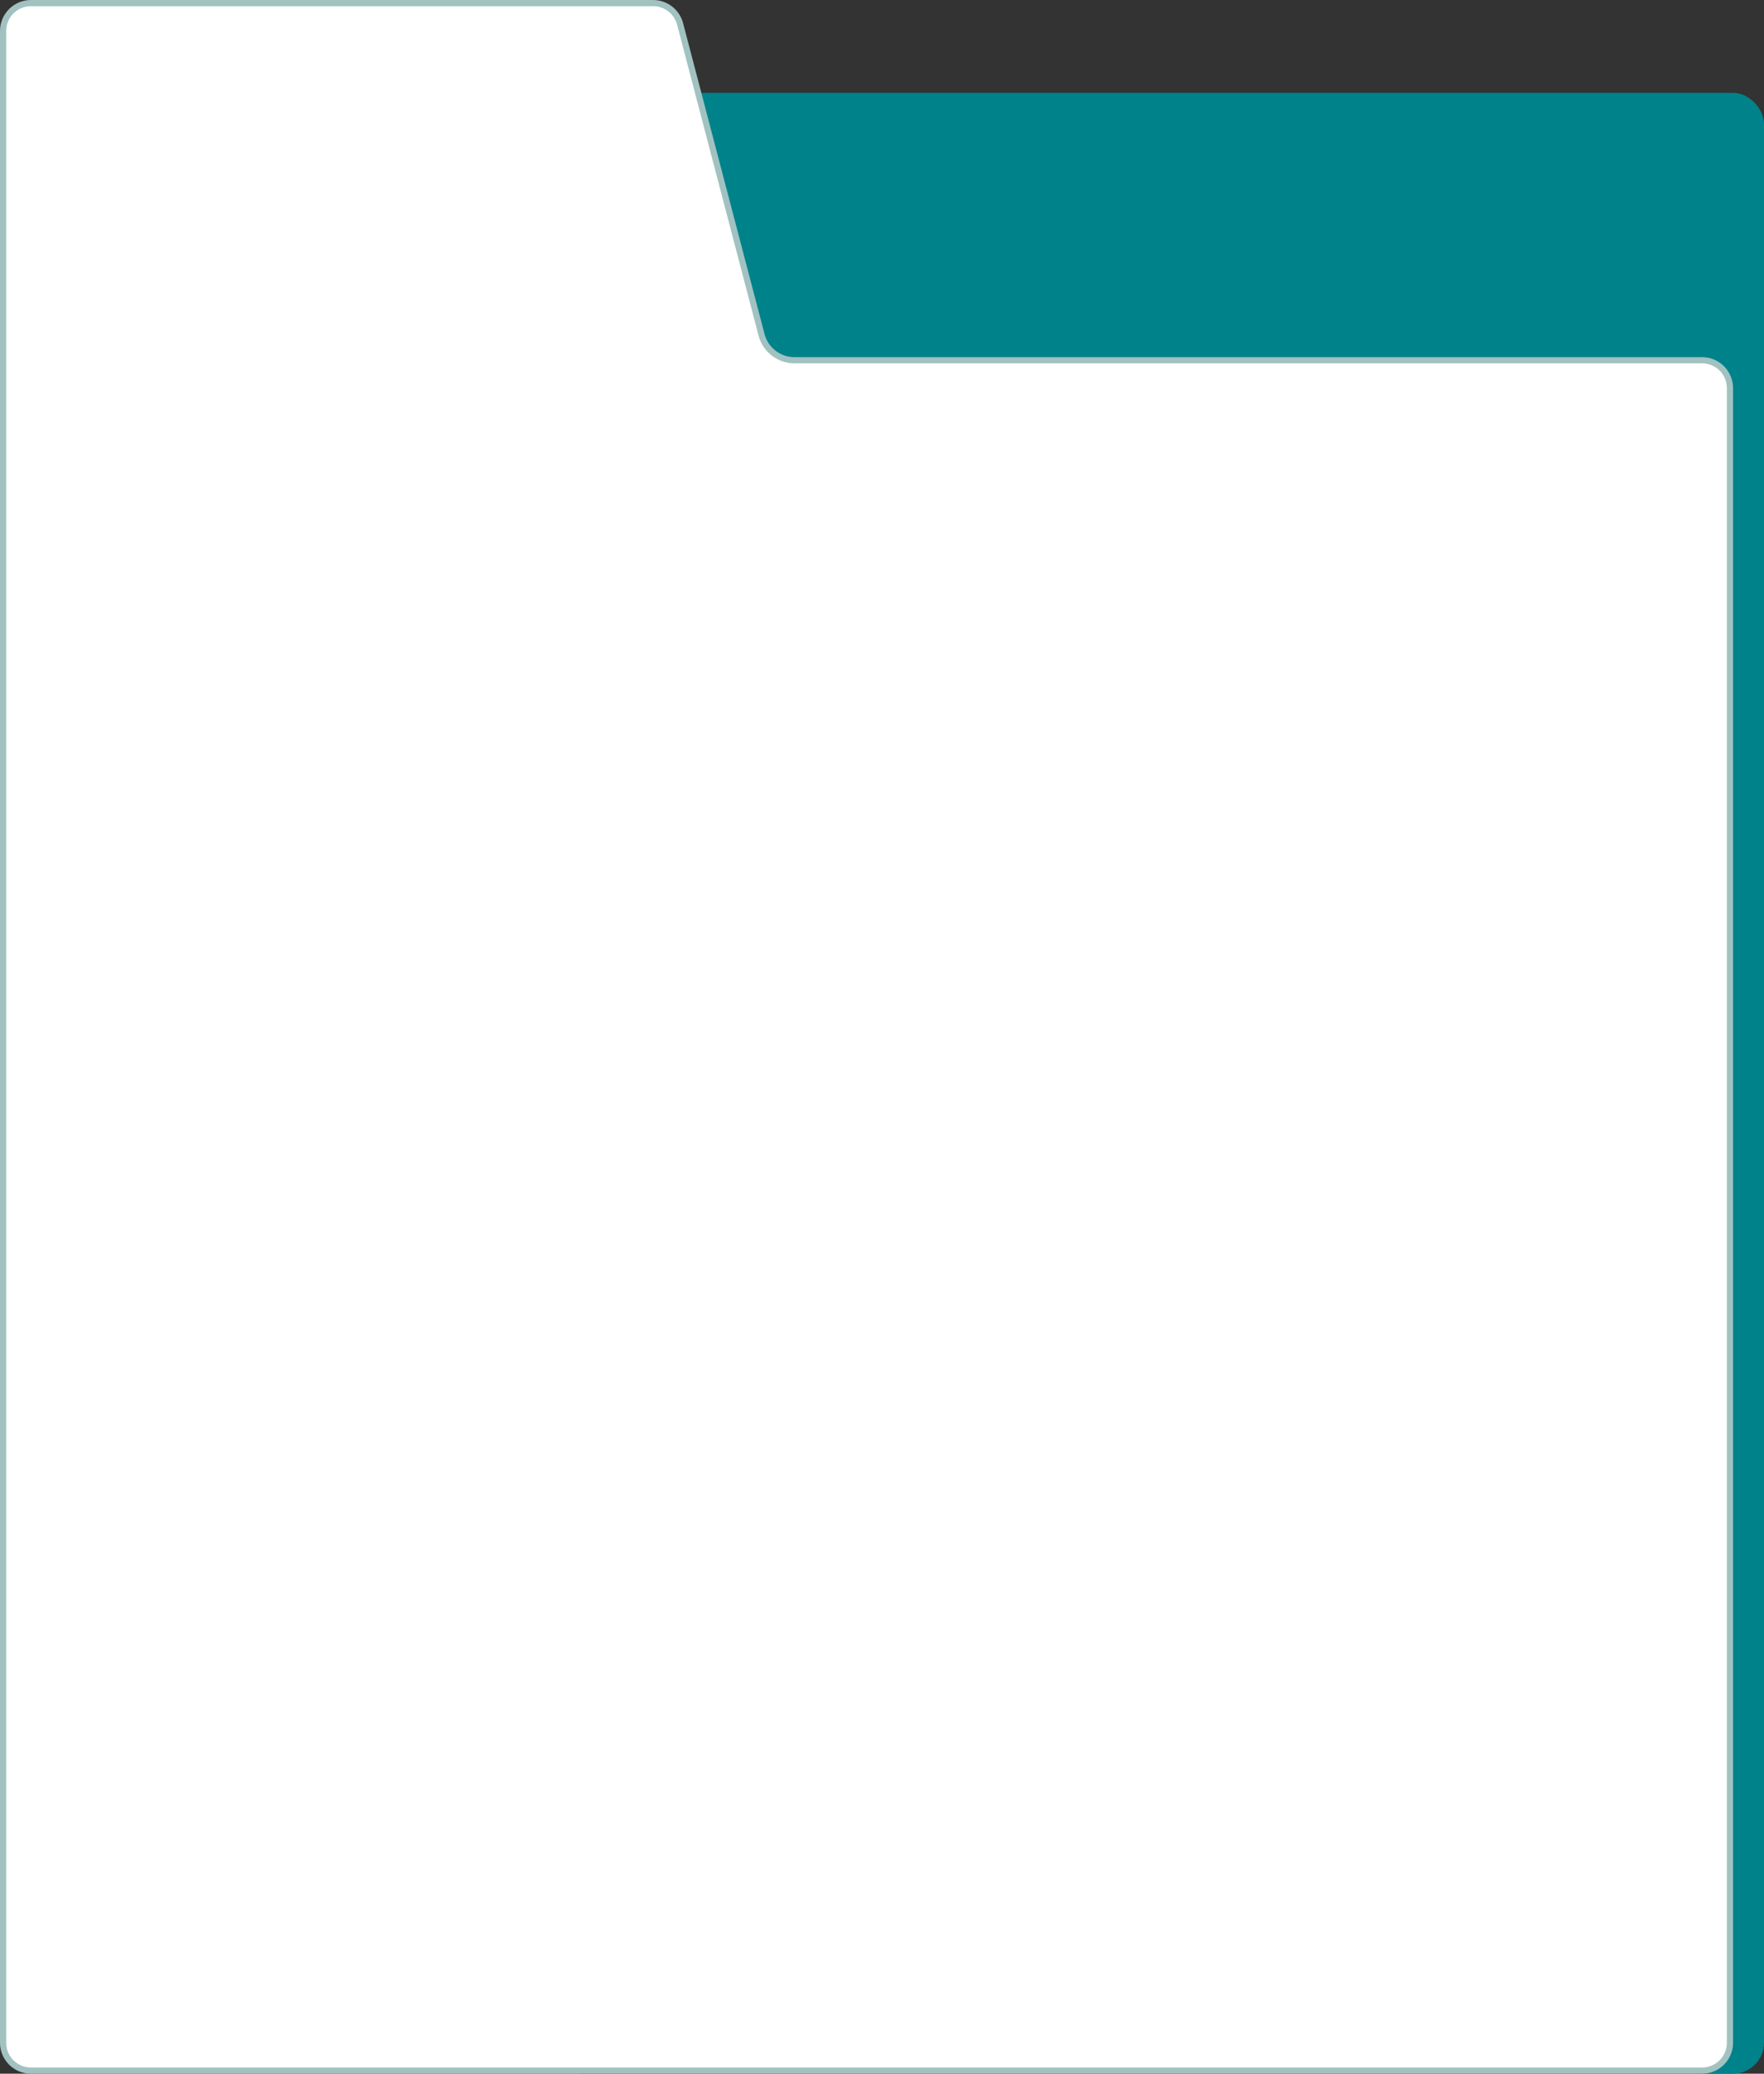
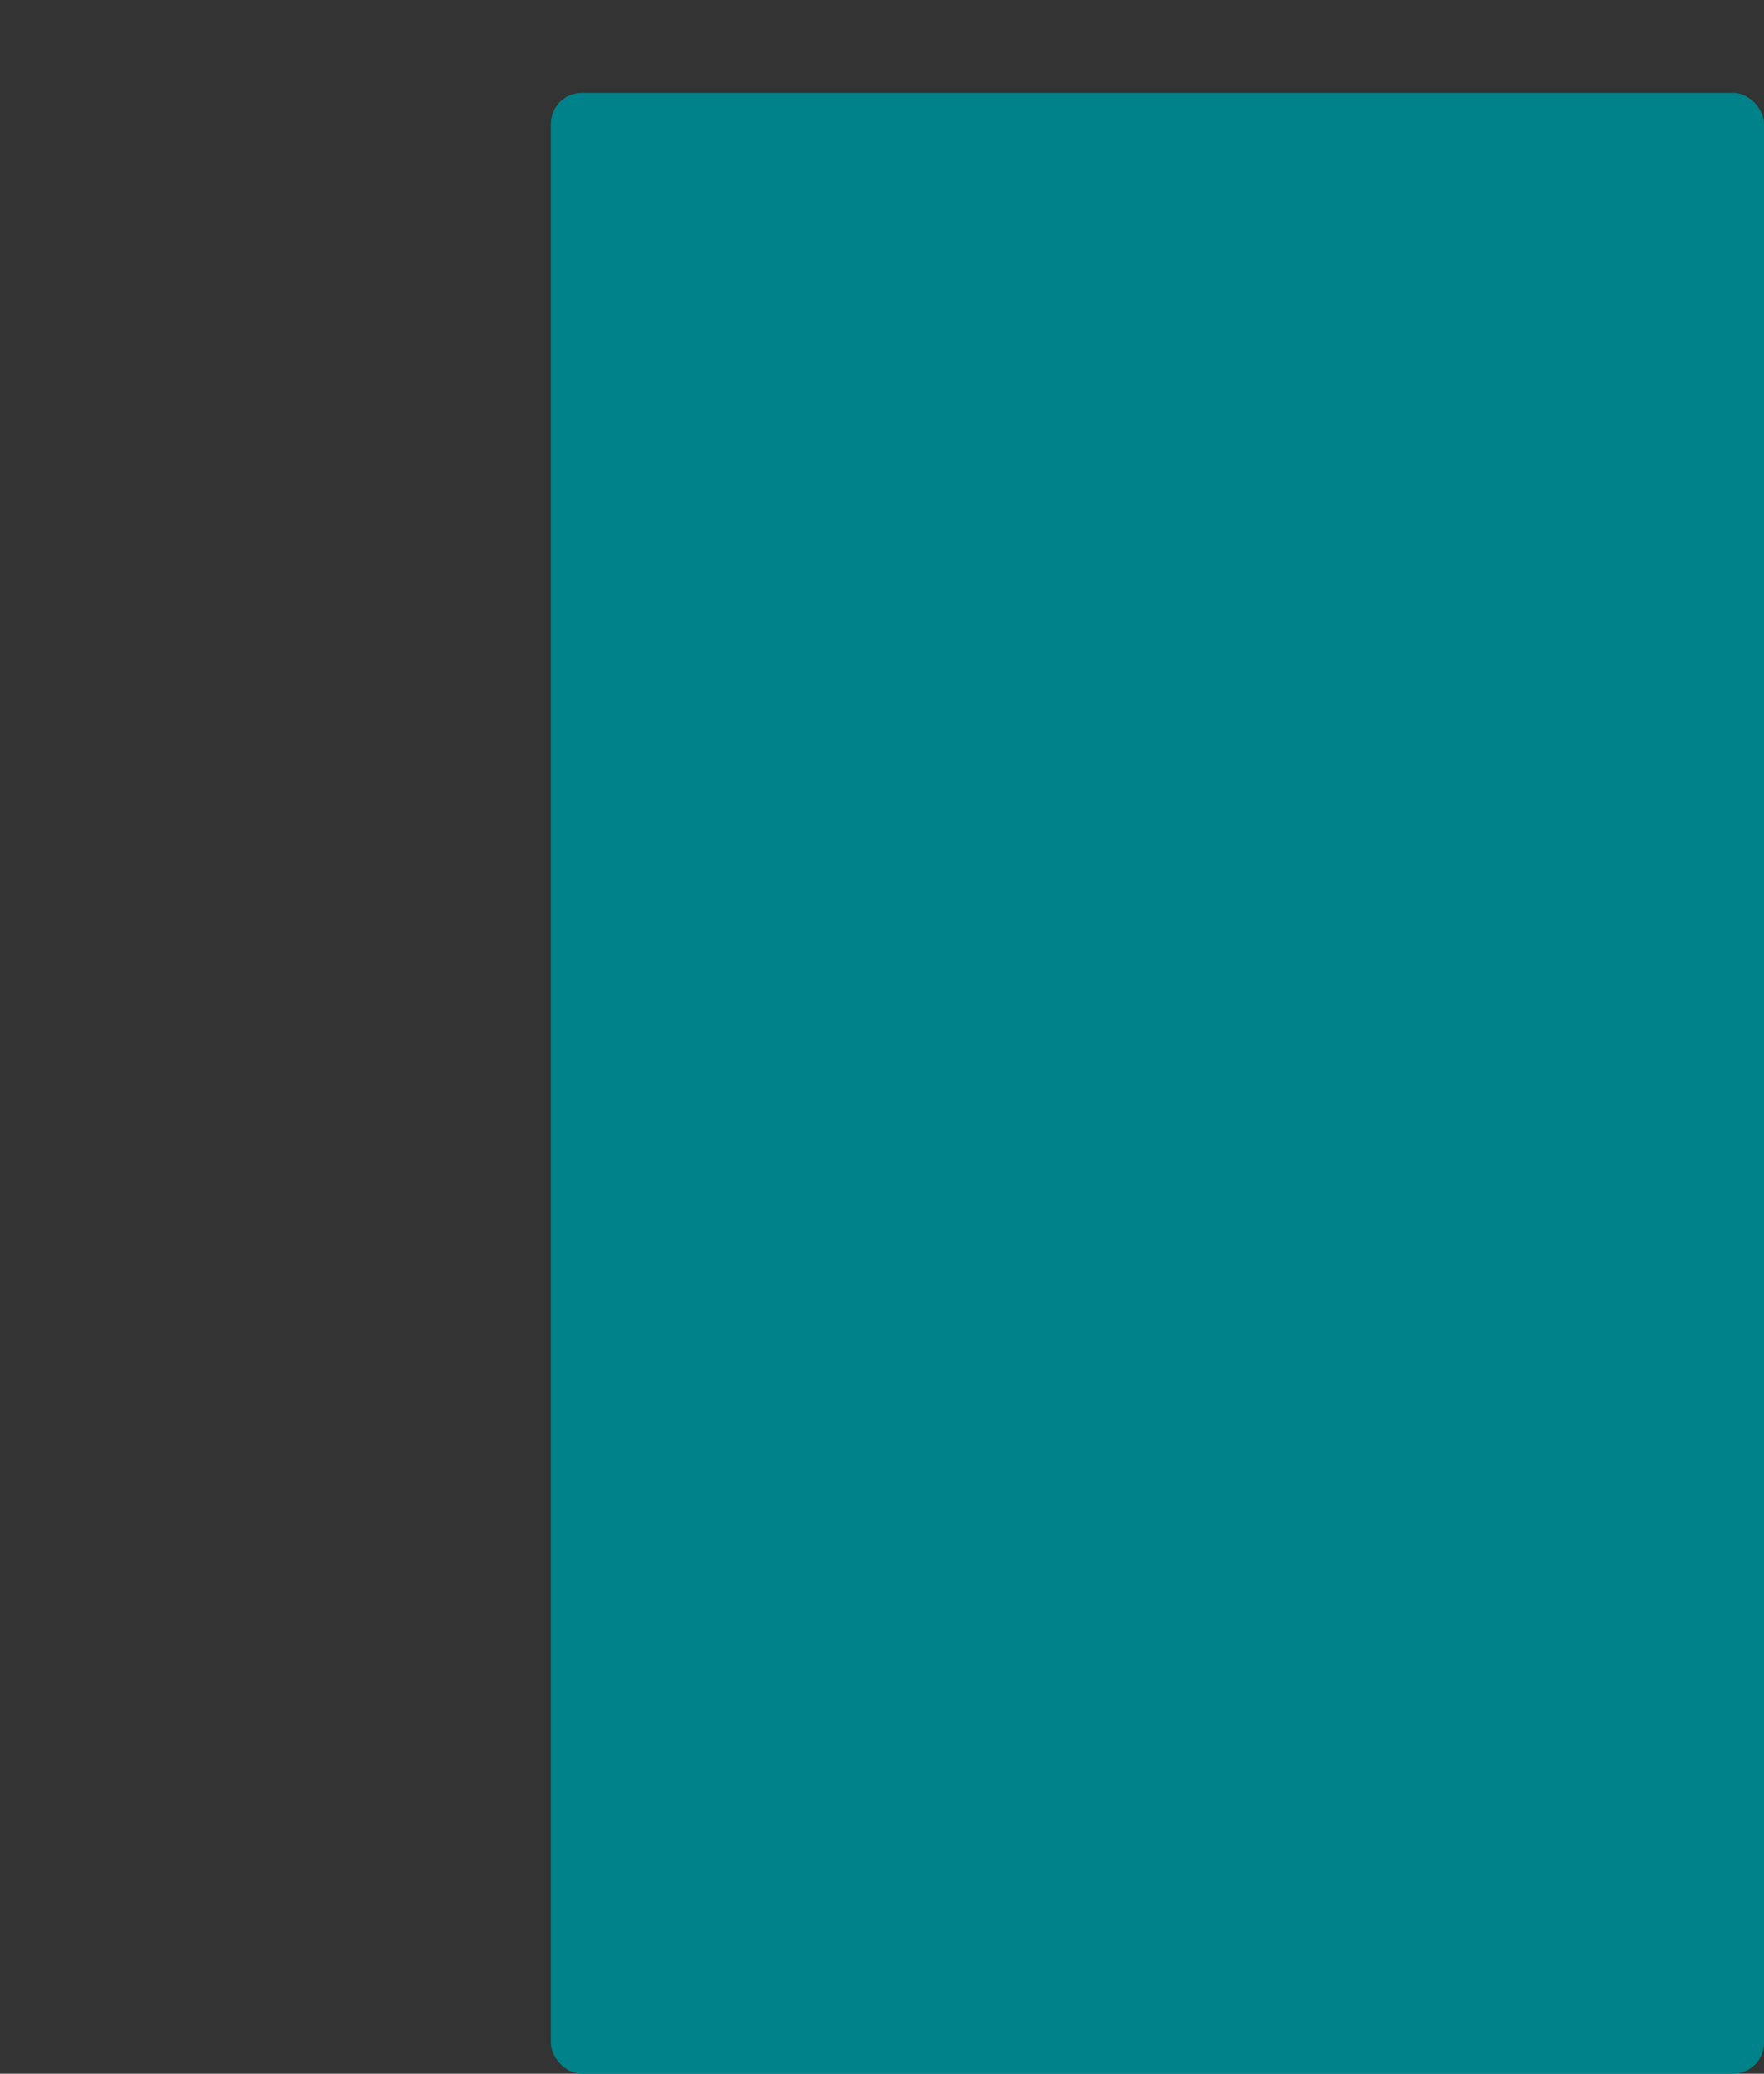
<svg xmlns="http://www.w3.org/2000/svg" width="570" height="670" viewBox="0 0 570 670" fill="none">
  <rect x="0" y="0" width="570" height="670" fill="#333333" stroke="none" />
  <rect x="178" y="30" width="392" height="640" rx="10" fill="#00828A" />
-   <path d="M559 125.393V660C559 664.971 554.971 669 550 669H10C5.029 669 1 664.971 1 660L1 10C1 5.029 5.029 1 10 1L211.048 1C215.14 1 218.717 3.76 219.754 7.719L246.077 108.181C247.344 113.019 251.716 116.393 256.717 116.393H550C554.971 116.393 559 120.422 559 125.393Z" fill="white" stroke="#A1C2C1" stroke-width="2" />
</svg>